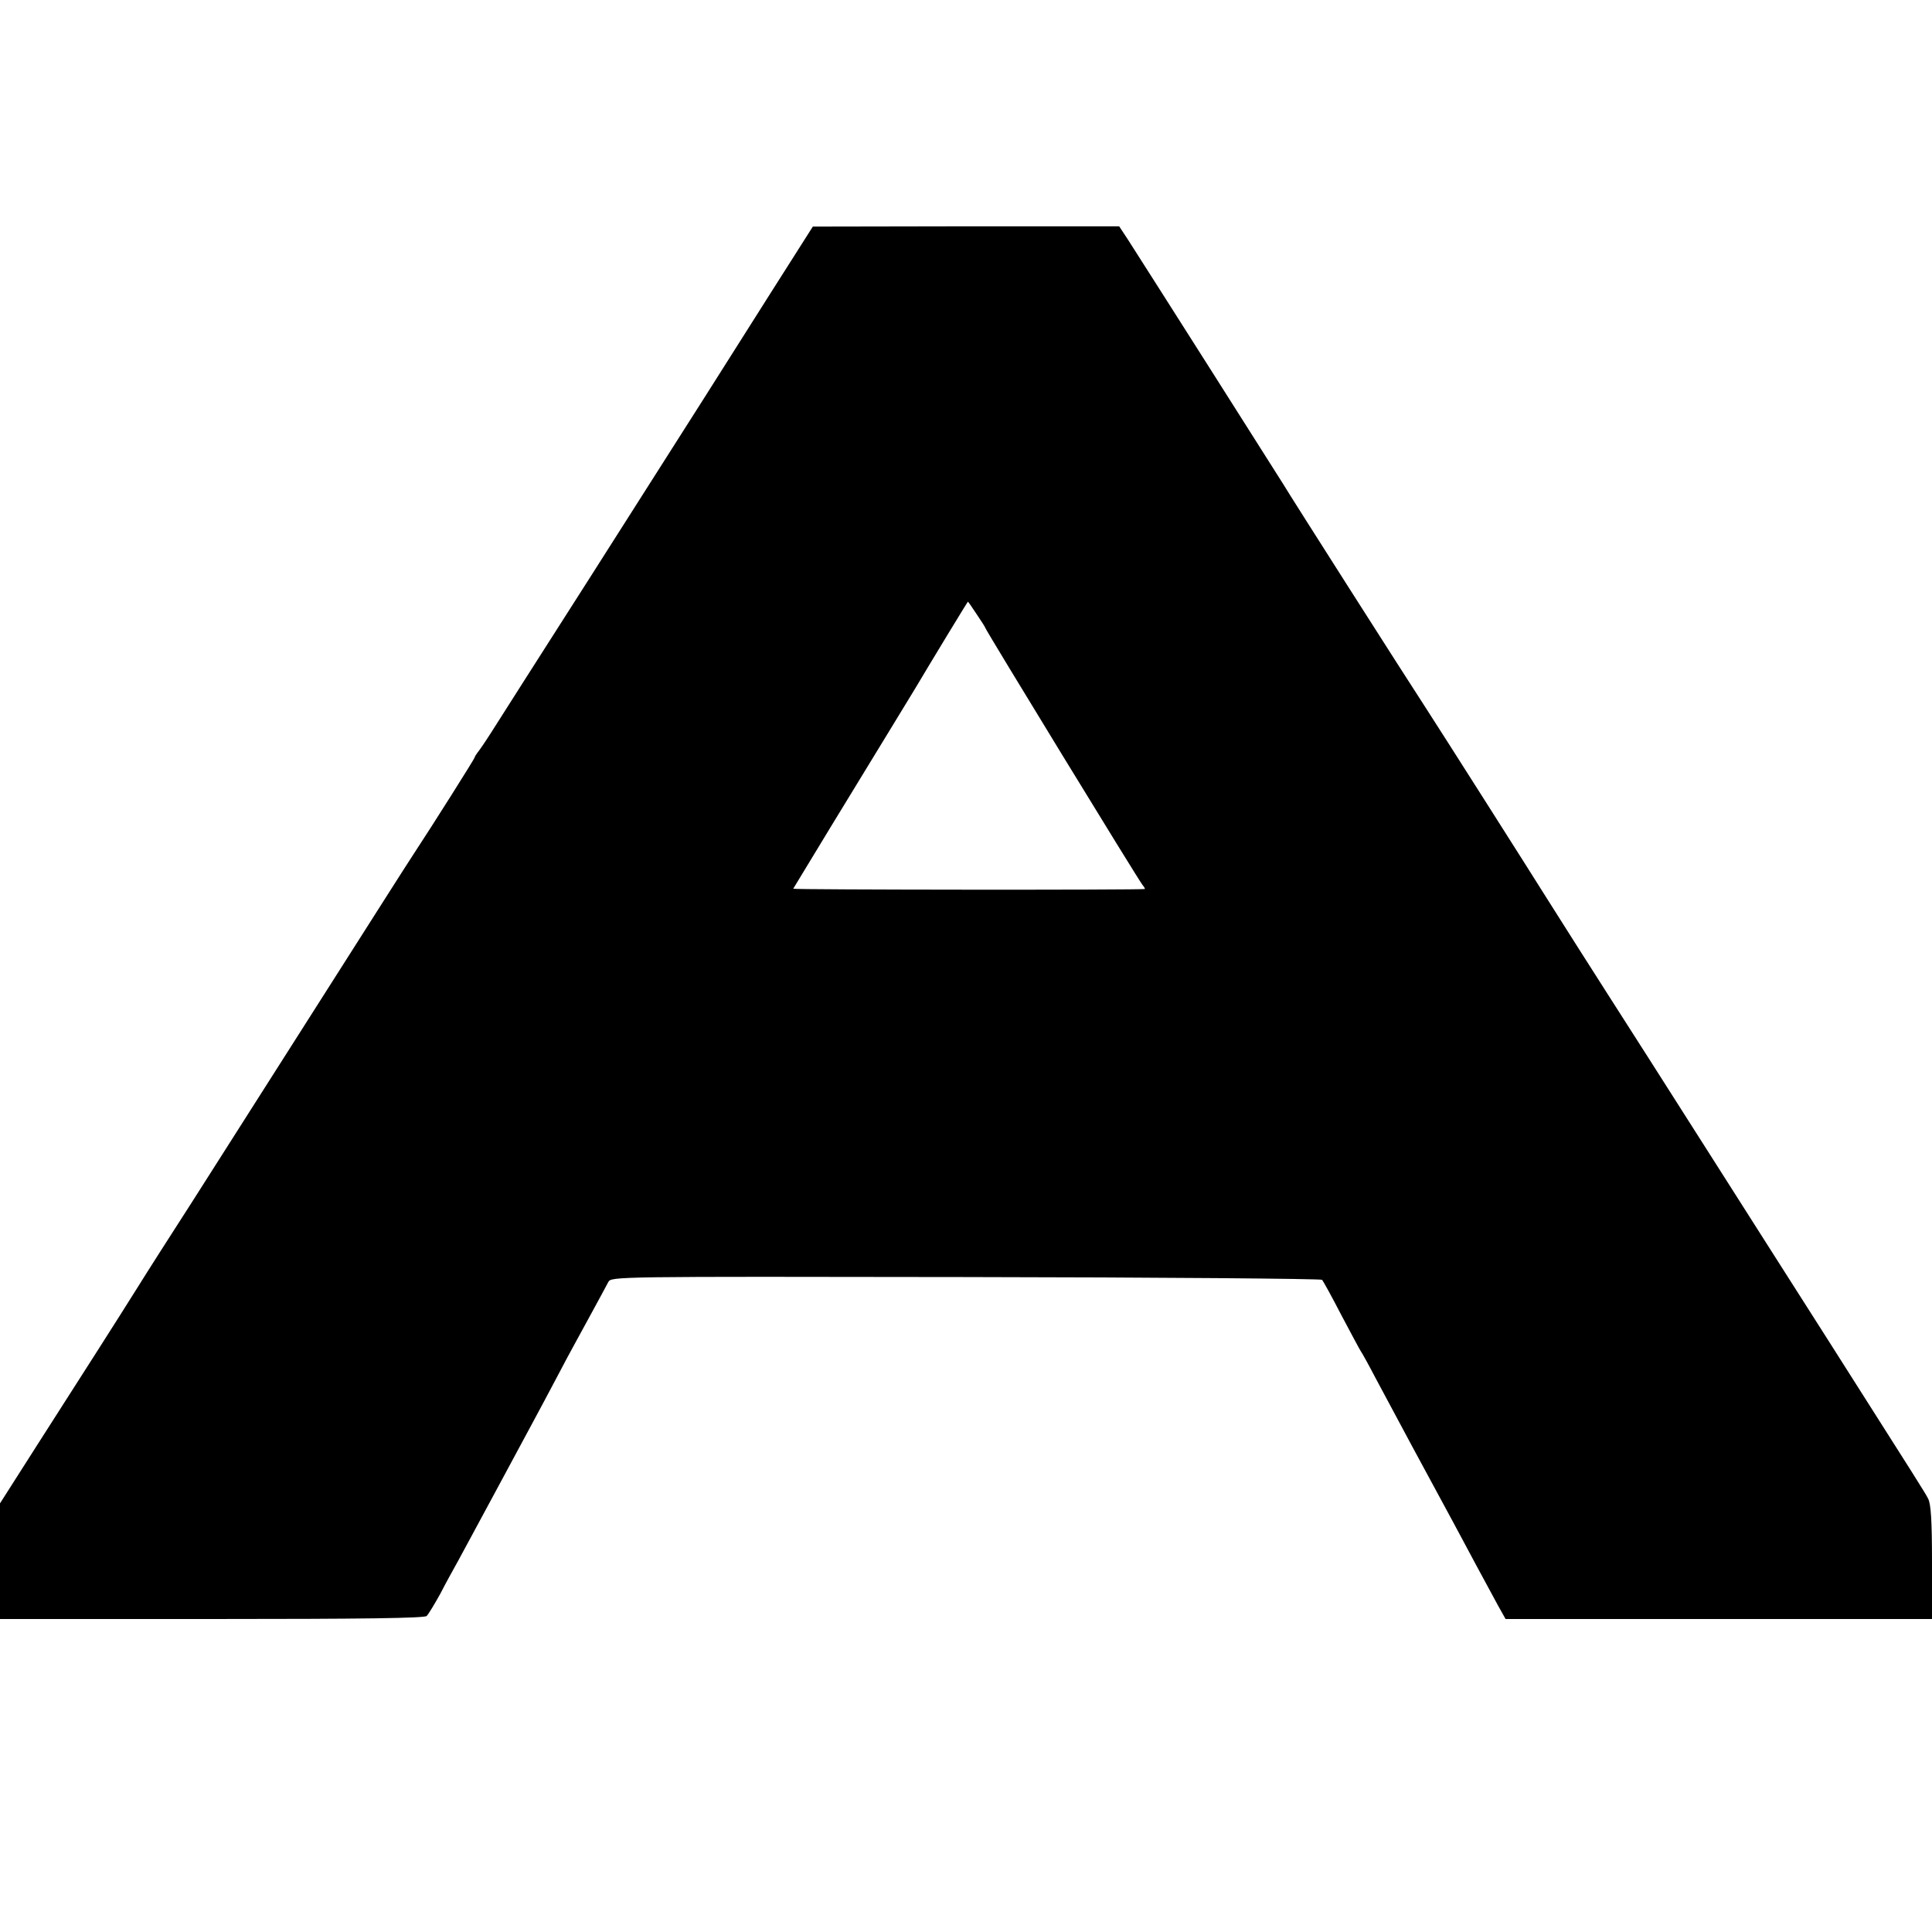
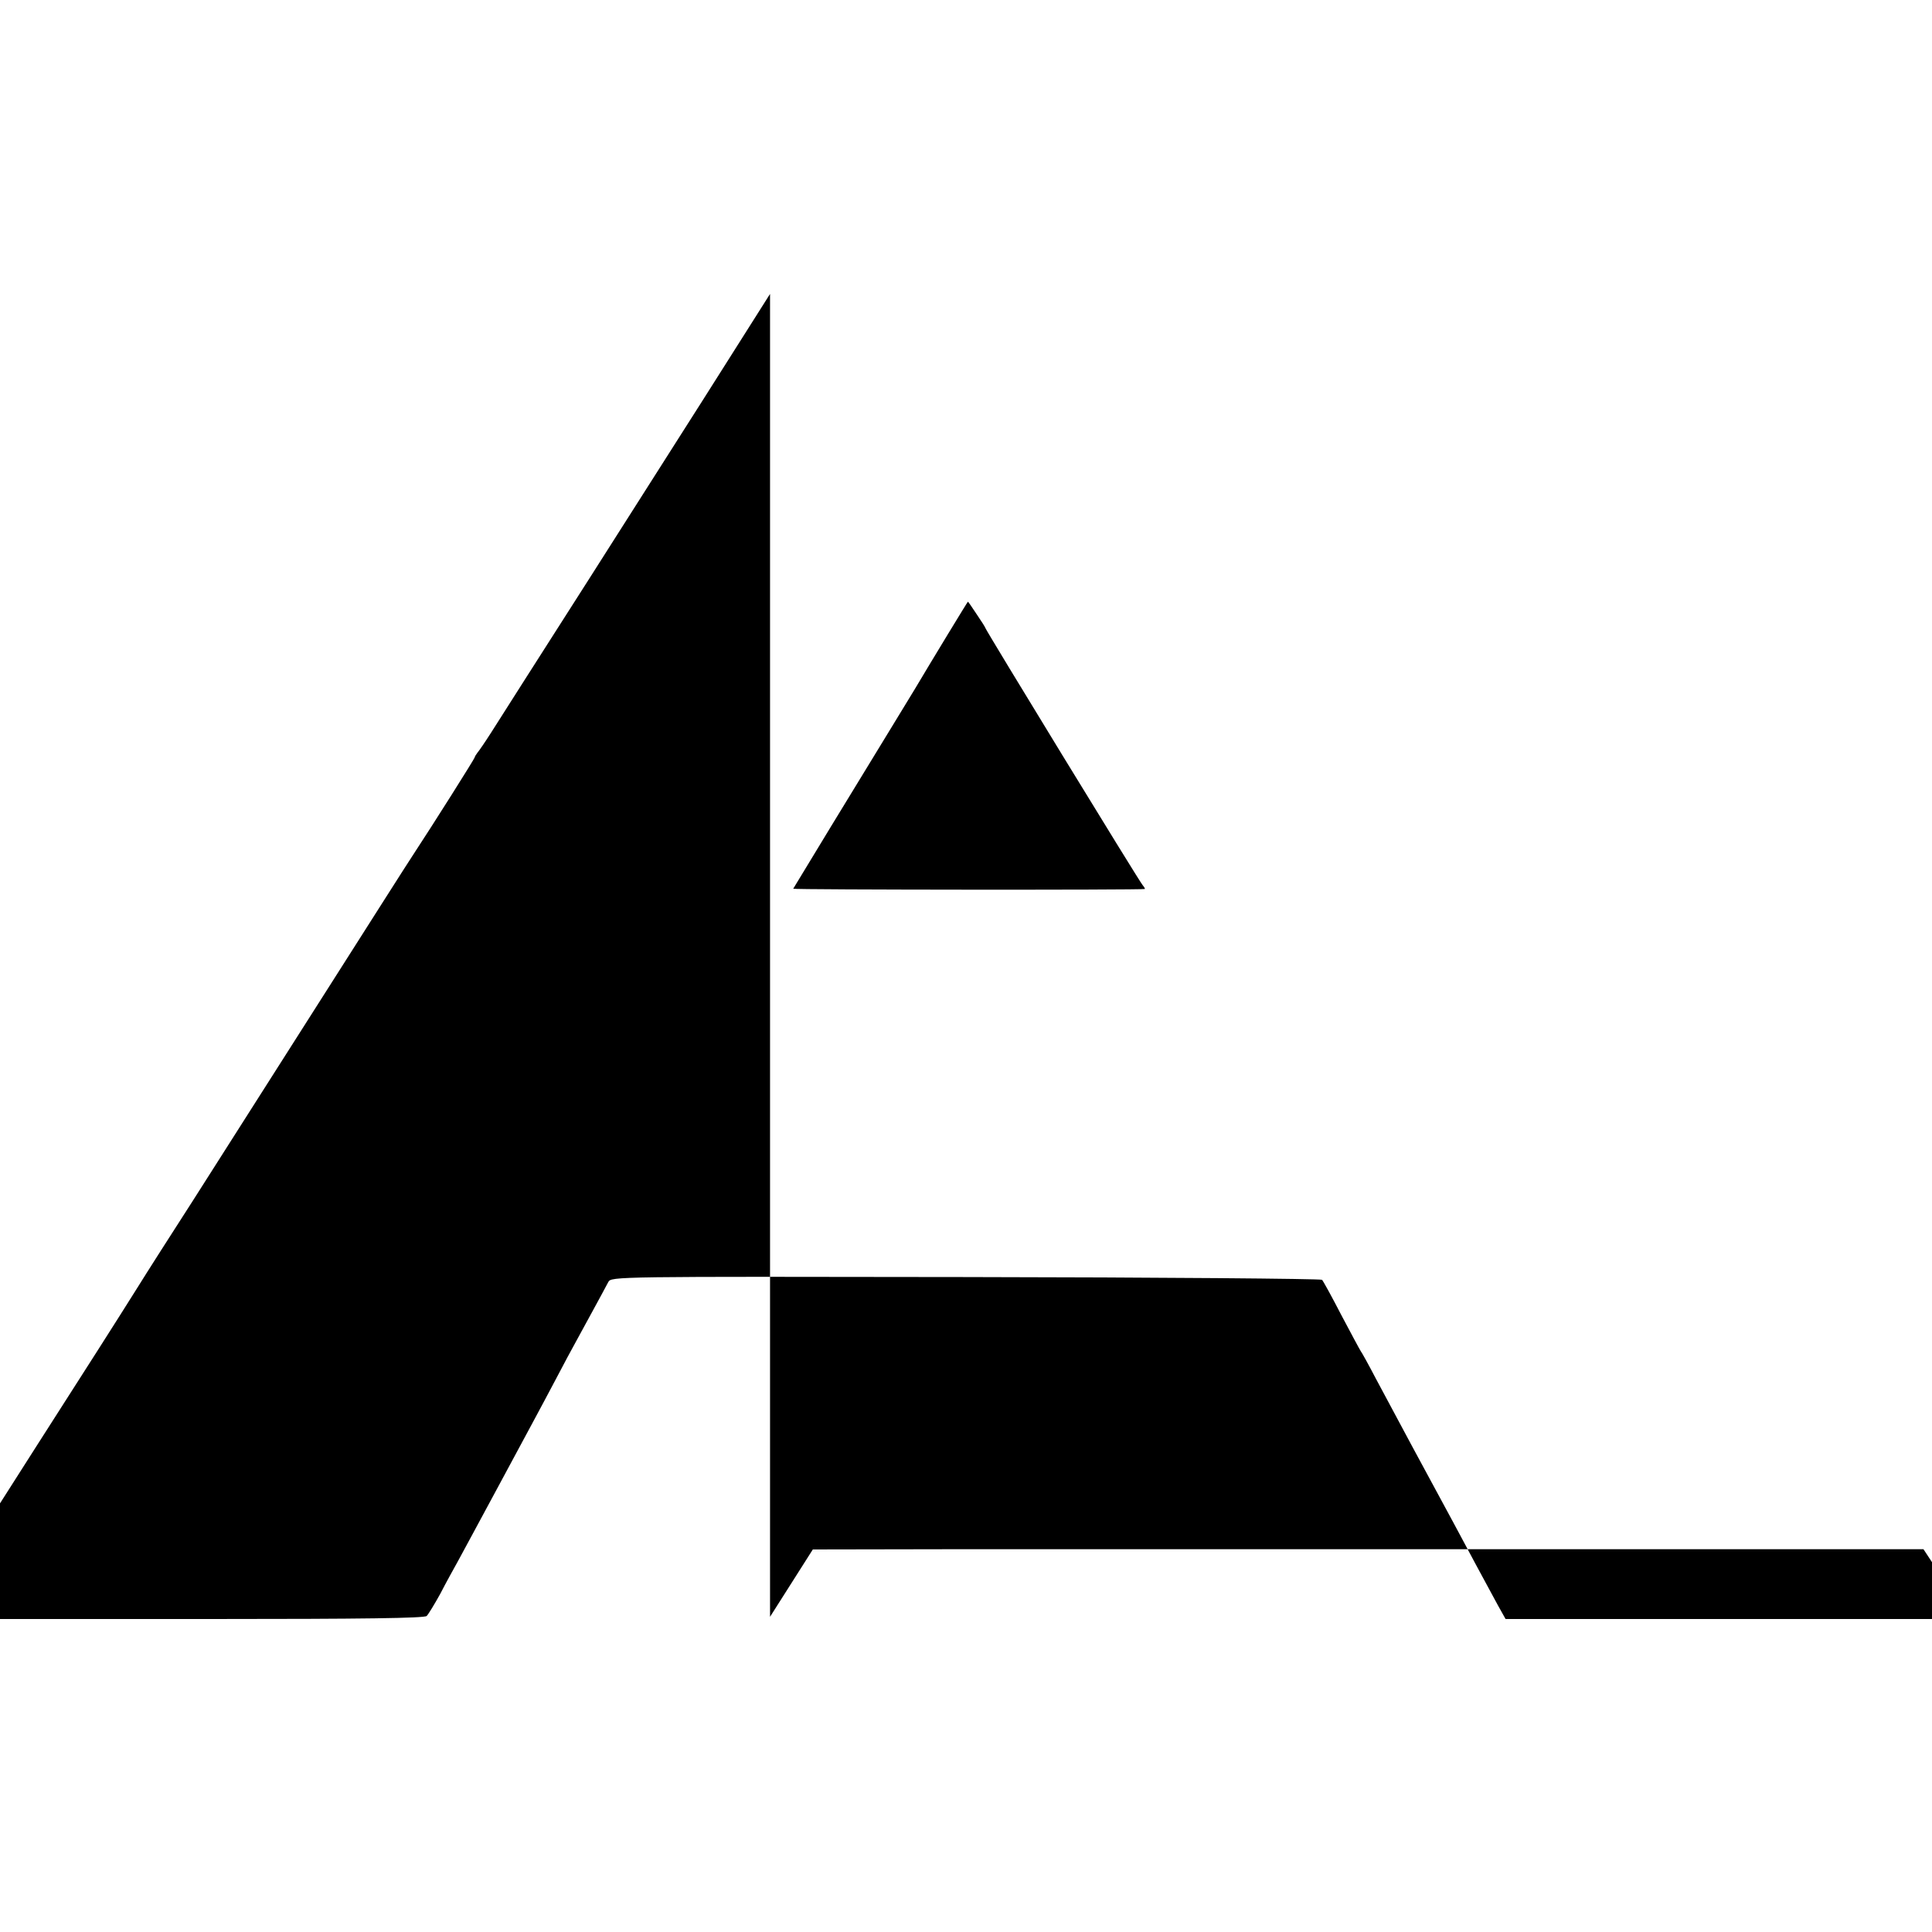
<svg xmlns="http://www.w3.org/2000/svg" version="1.0" viewBox="0 0 700 700">
-   <path d="M279 106.5c-8.5 13.5-19.6 30.9-24.5 38.7-5 7.9-23.4 36.8-40.9 64.3-17.6 27.5-33.6 52.7-35.7 56-2.1 3.3-4.3 6.5-4.9 7.2-.5.7-1 1.4-1 1.7 0 .4-15 24.2-22.5 35.6-1.3 1.9-16.6 26-34.1 53.5s-38 59.7-45.5 71.5c-7.6 11.8-16.8 26.2-20.4 32-7.9 12.6-17.3 27.3-35.8 56.2L0 544.7v41.9h76.8c54.5 0 77-.3 77.8-1.1.6-.6 2.8-4.2 4.9-8 2-3.9 5-9.3 6.5-12 1.5-2.8 7.6-14 13.5-25s12.2-22.7 14-26c1.8-3.3 5.4-10.1 8-15 2.6-5 6-11.3 7.5-14 2.6-4.8 9.2-16.8 11.4-21 1.1-2 2-2 129.5-1.8 70.6.1 128.7.6 129.1 1 .4.4 3.6 6.2 7 12.8 3.5 6.6 6.6 12.4 7 13 .4.5 2.9 5 5.5 10 4.6 8.7 21.3 39.7 28 52 1.8 3.3 5.5 10.3 8.3 15.5 2.8 5.2 6.4 11.8 7.9 14.6l2.8 5H700V566c0-15.2-.4-21.1-1.4-23-1.3-2.5-3.1-5.3-36.4-57.7-10.1-15.8-28.2-44.3-40.3-63.3-20.4-32.1-32.1-50.4-39.4-61.8-4-6.2-17-26.7-21.6-34-6.7-10.7-39.1-61.7-44.3-69.7-6.8-10.4-49.7-77.7-51.6-81-1.4-2.3-49.2-77.6-56.4-88.8l-3.1-4.7H350l-55.5.1-15.5 24.4zm74.9 116.1c1.7 2.5 3.1 4.7 3.1 4.9 0 .6 55.8 91.9 57 93.2.6.7.9 1.3.8 1.4-1.3.4-127.6.3-127.4-.1.3-.6 24.3-40 35.2-57.8 3.8-6.2 7.8-12.8 8.9-14.6 6-10.1 19-31.5 19.2-31.6.1 0 1.5 2 3.2 4.6z" />
+   <path d="M279 106.5c-8.5 13.5-19.6 30.9-24.5 38.7-5 7.9-23.4 36.8-40.9 64.3-17.6 27.5-33.6 52.7-35.7 56-2.1 3.3-4.3 6.5-4.9 7.2-.5.7-1 1.4-1 1.7 0 .4-15 24.2-22.5 35.6-1.3 1.9-16.6 26-34.1 53.5s-38 59.7-45.5 71.5c-7.6 11.8-16.8 26.2-20.4 32-7.9 12.6-17.3 27.3-35.8 56.2L0 544.7v41.9h76.8c54.5 0 77-.3 77.8-1.1.6-.6 2.8-4.2 4.9-8 2-3.9 5-9.3 6.5-12 1.5-2.8 7.6-14 13.5-25s12.2-22.7 14-26c1.8-3.3 5.4-10.1 8-15 2.6-5 6-11.3 7.5-14 2.6-4.8 9.2-16.8 11.4-21 1.1-2 2-2 129.5-1.8 70.6.1 128.7.6 129.1 1 .4.4 3.6 6.2 7 12.8 3.5 6.6 6.6 12.4 7 13 .4.5 2.9 5 5.5 10 4.6 8.7 21.3 39.7 28 52 1.8 3.3 5.5 10.3 8.3 15.5 2.8 5.2 6.4 11.8 7.9 14.6l2.8 5H700V566l-3.1-4.7H350l-55.5.1-15.5 24.4zm74.9 116.1c1.7 2.5 3.1 4.7 3.1 4.9 0 .6 55.8 91.9 57 93.2.6.7.9 1.3.8 1.4-1.3.4-127.6.3-127.4-.1.3-.6 24.3-40 35.2-57.8 3.8-6.2 7.8-12.8 8.9-14.6 6-10.1 19-31.5 19.2-31.6.1 0 1.5 2 3.2 4.6z" />
</svg>